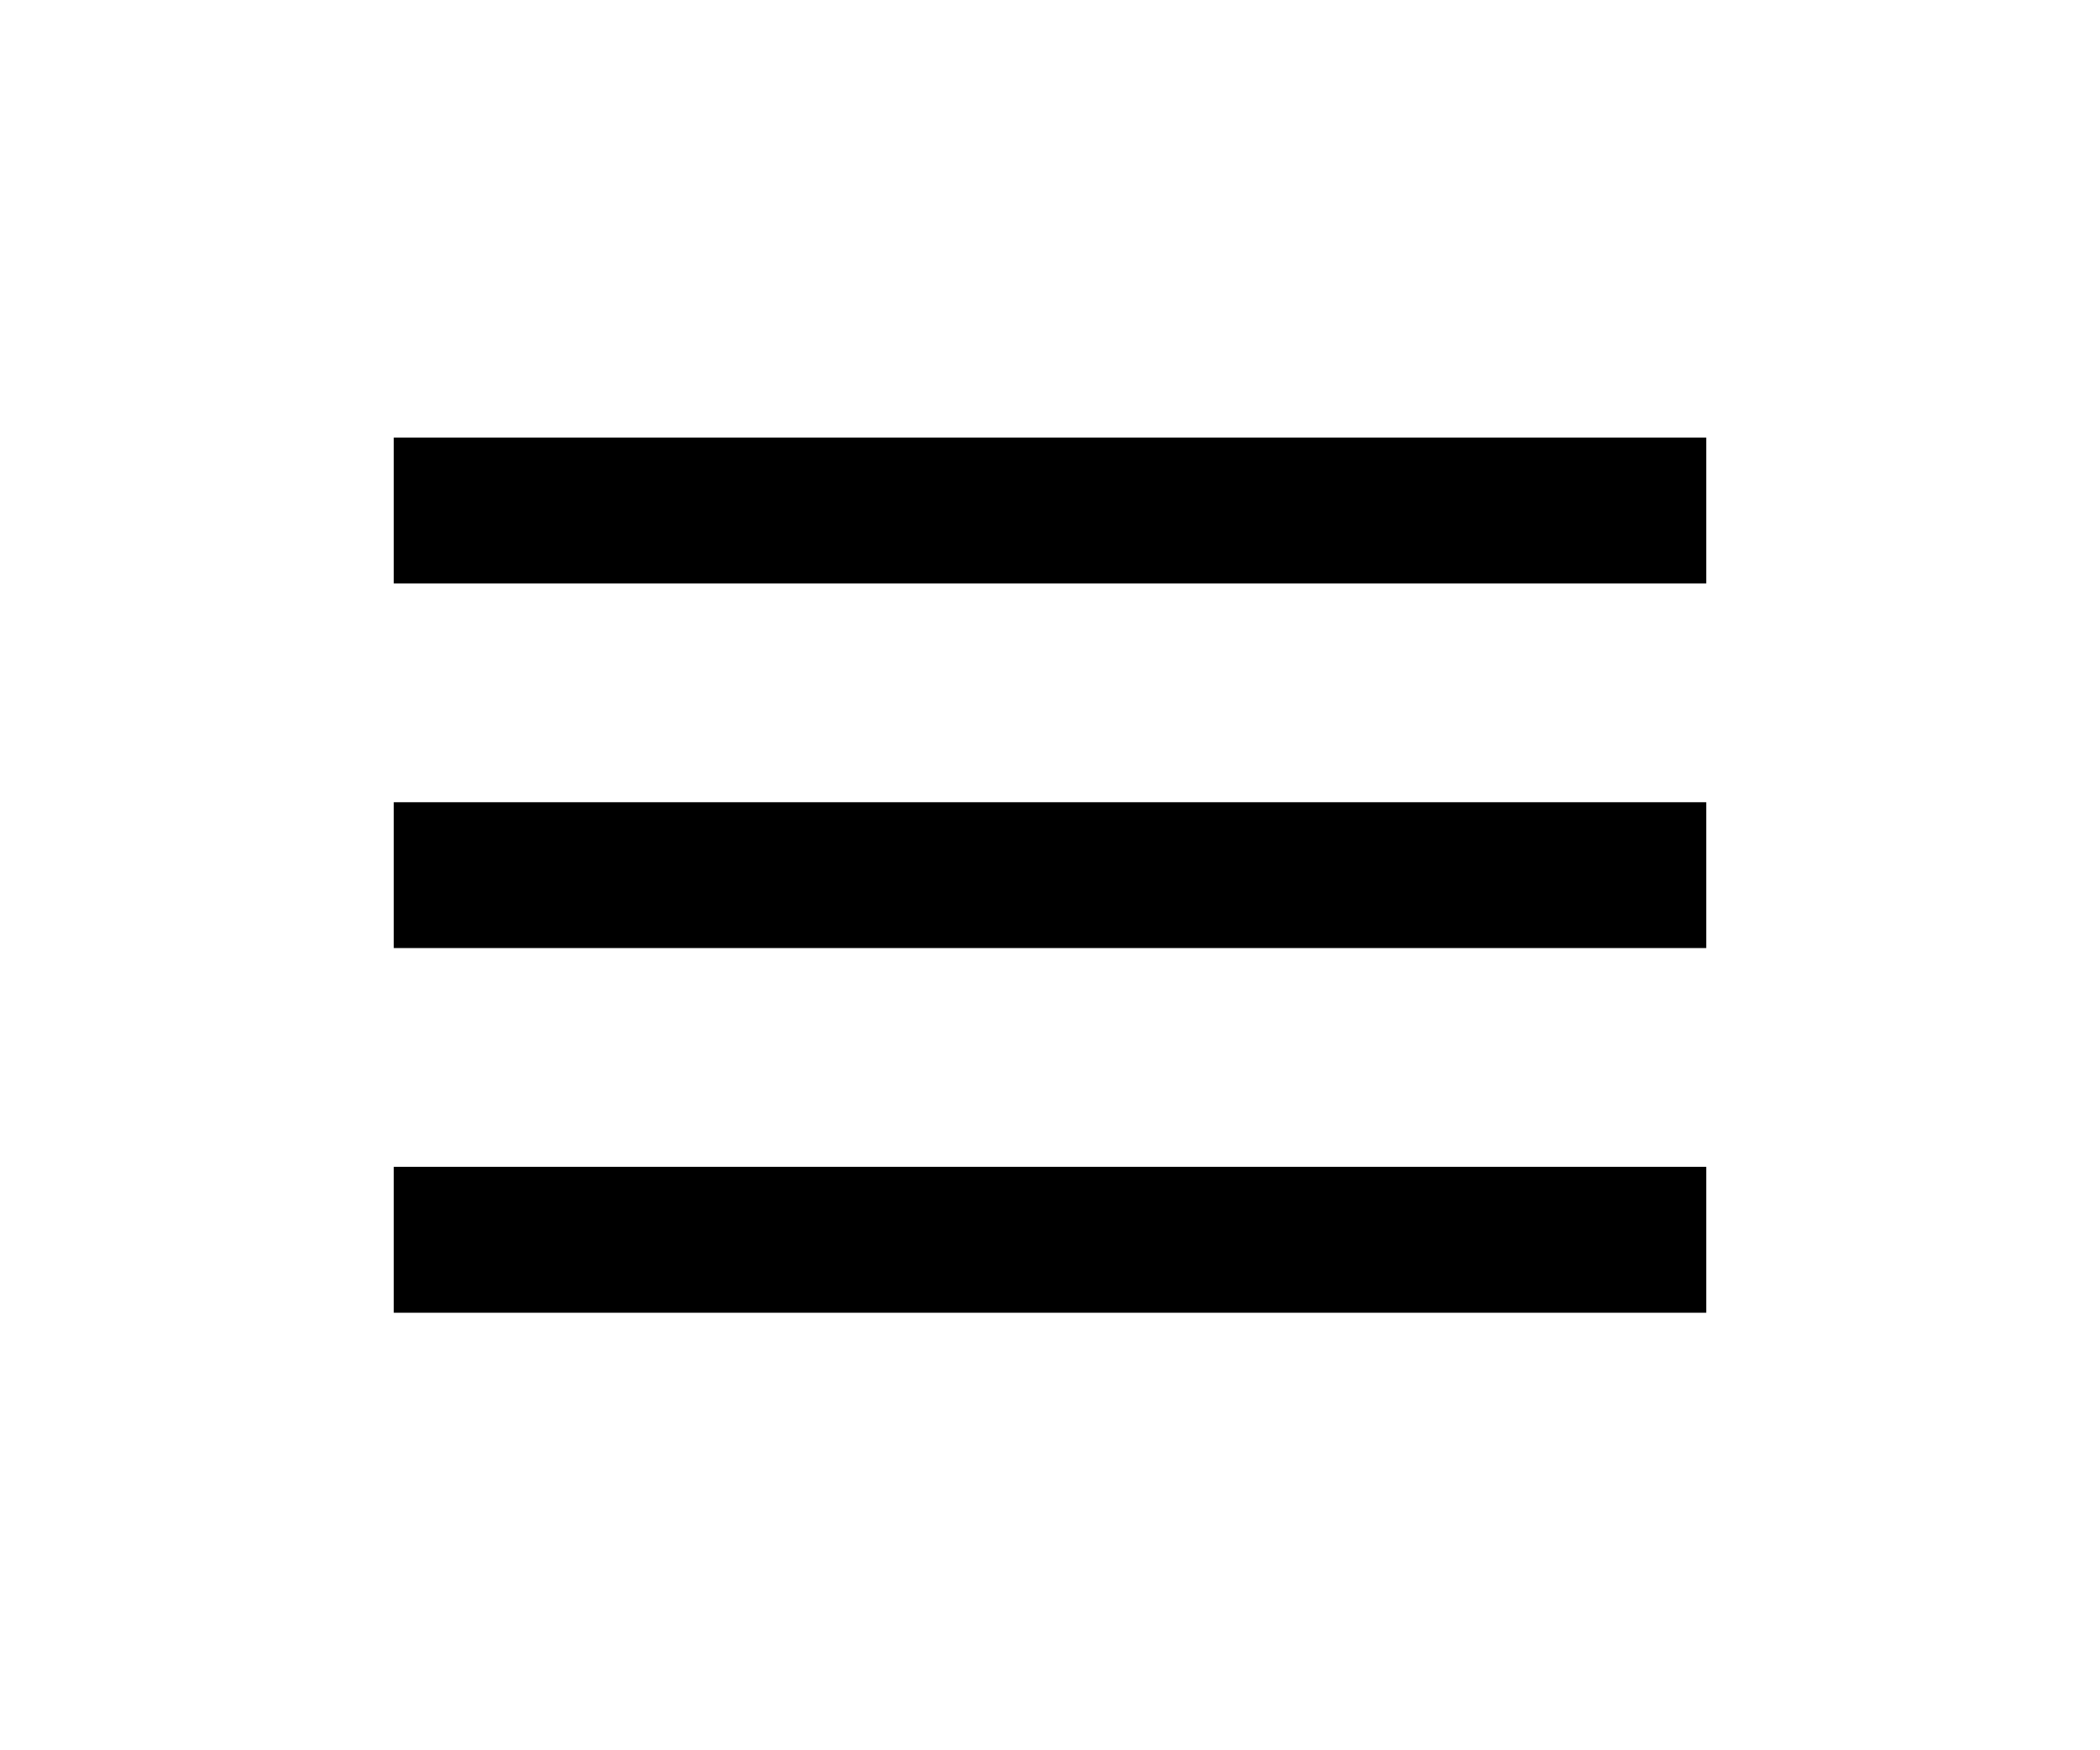
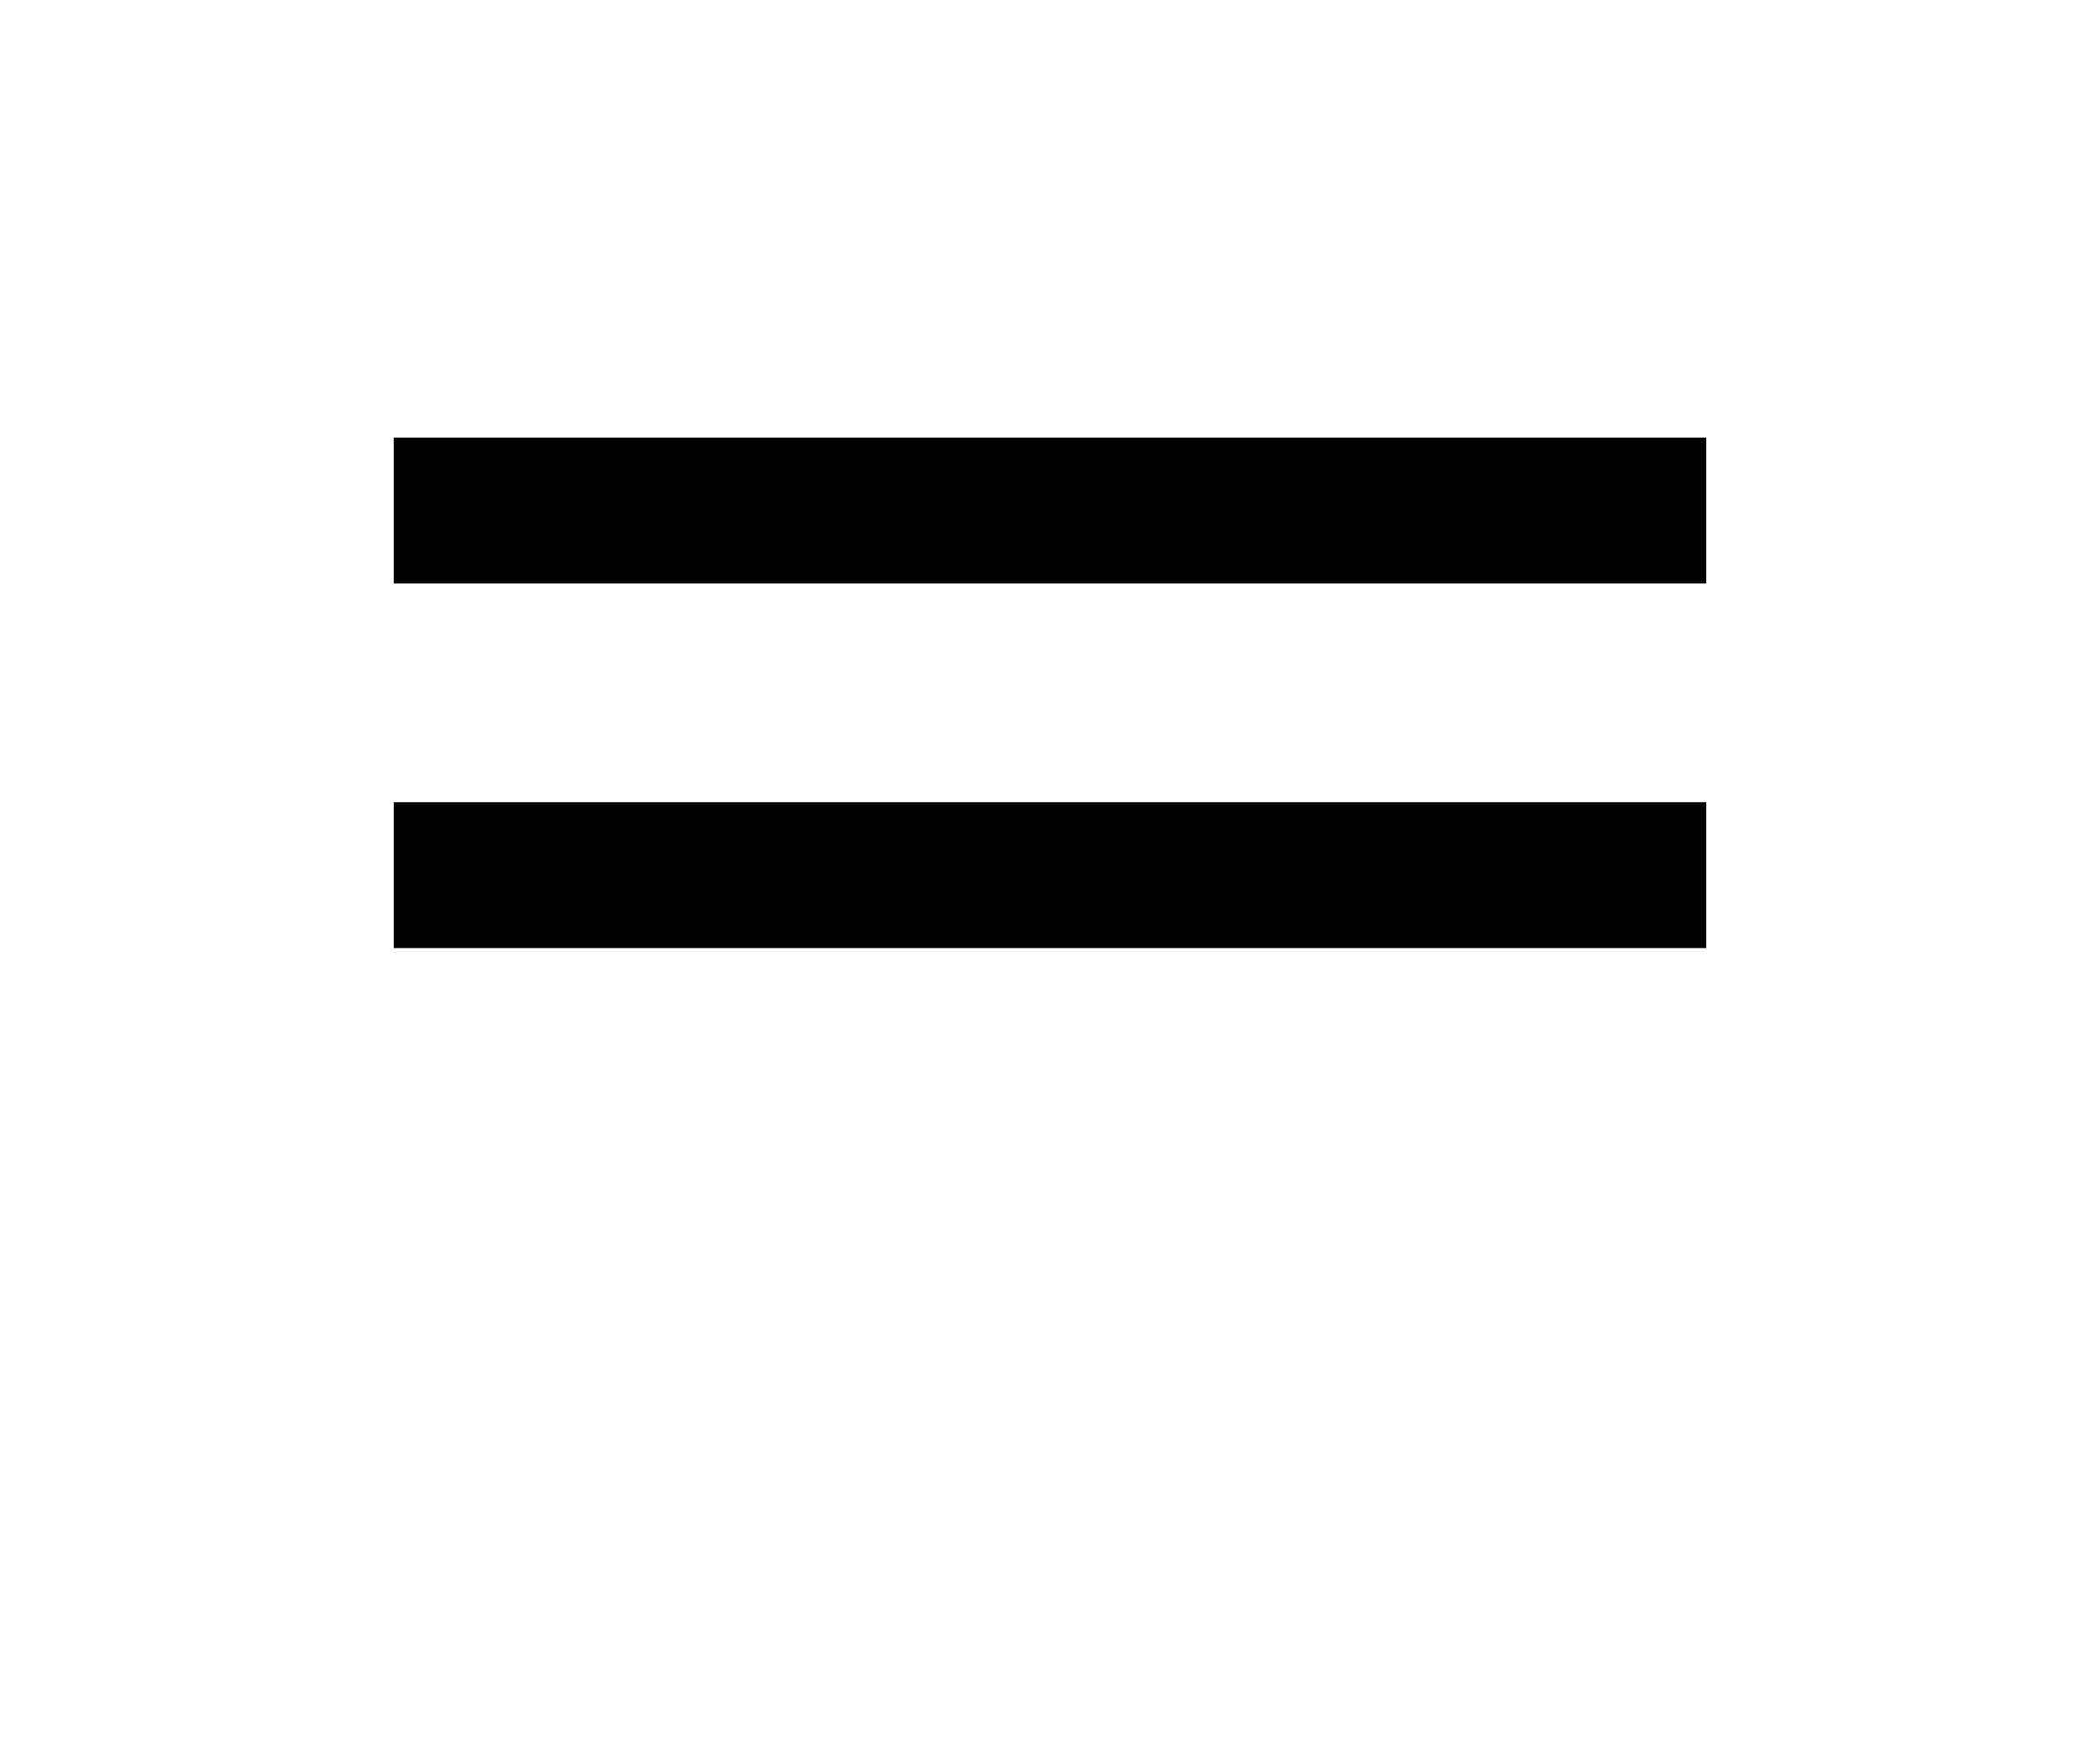
<svg xmlns="http://www.w3.org/2000/svg" class="MuiSvgIcon-root Menu__MenuOpenIcon-sc-1xznbnc-0 jjLzPE" focusable="false" viewBox="0 0 24 24" aria-hidden="true" style="width:36px;height:30px" id="menu">
-   <path d="M3 18h18v-2H3v2zm0-5h18v-2H3v2zm0-7v2h18V6H3z" />
+   <path d="M3 18h18H3v2zm0-5h18v-2H3v2zm0-7v2h18V6H3z" />
</svg>